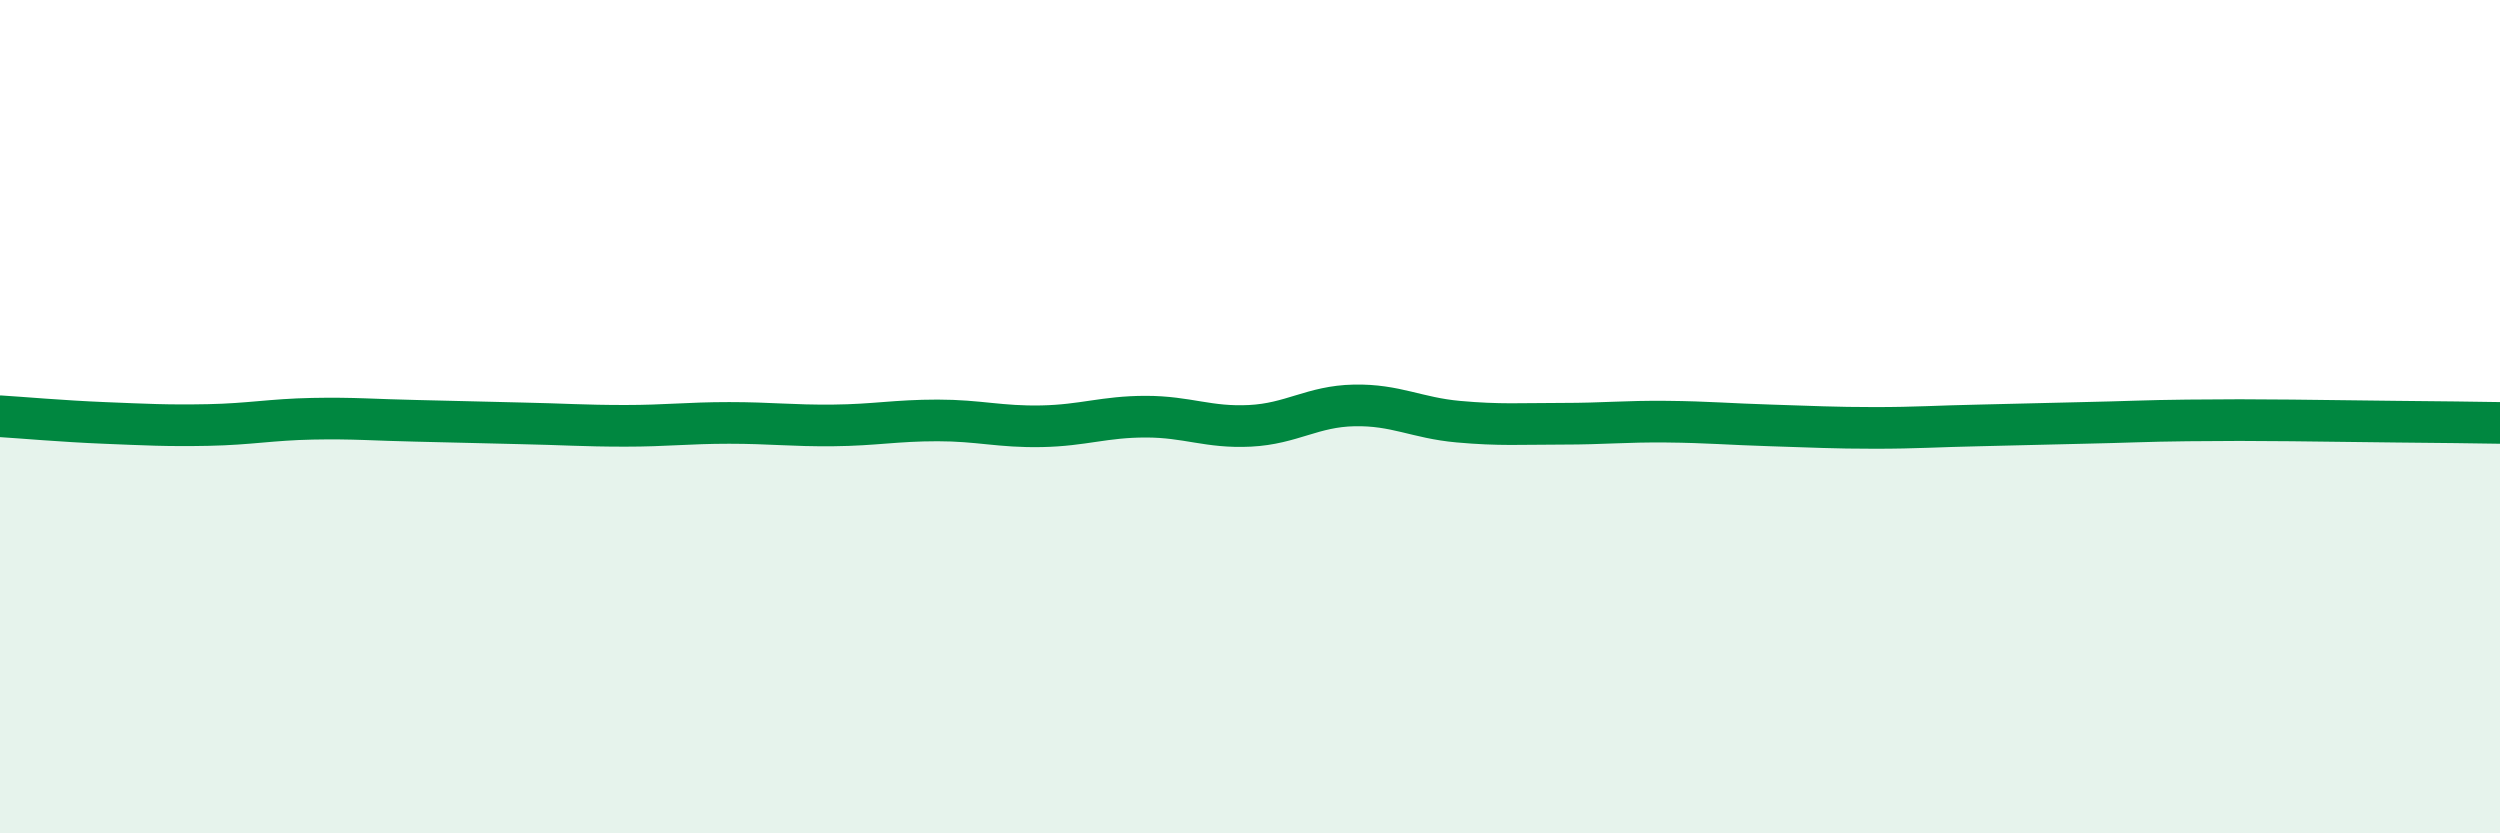
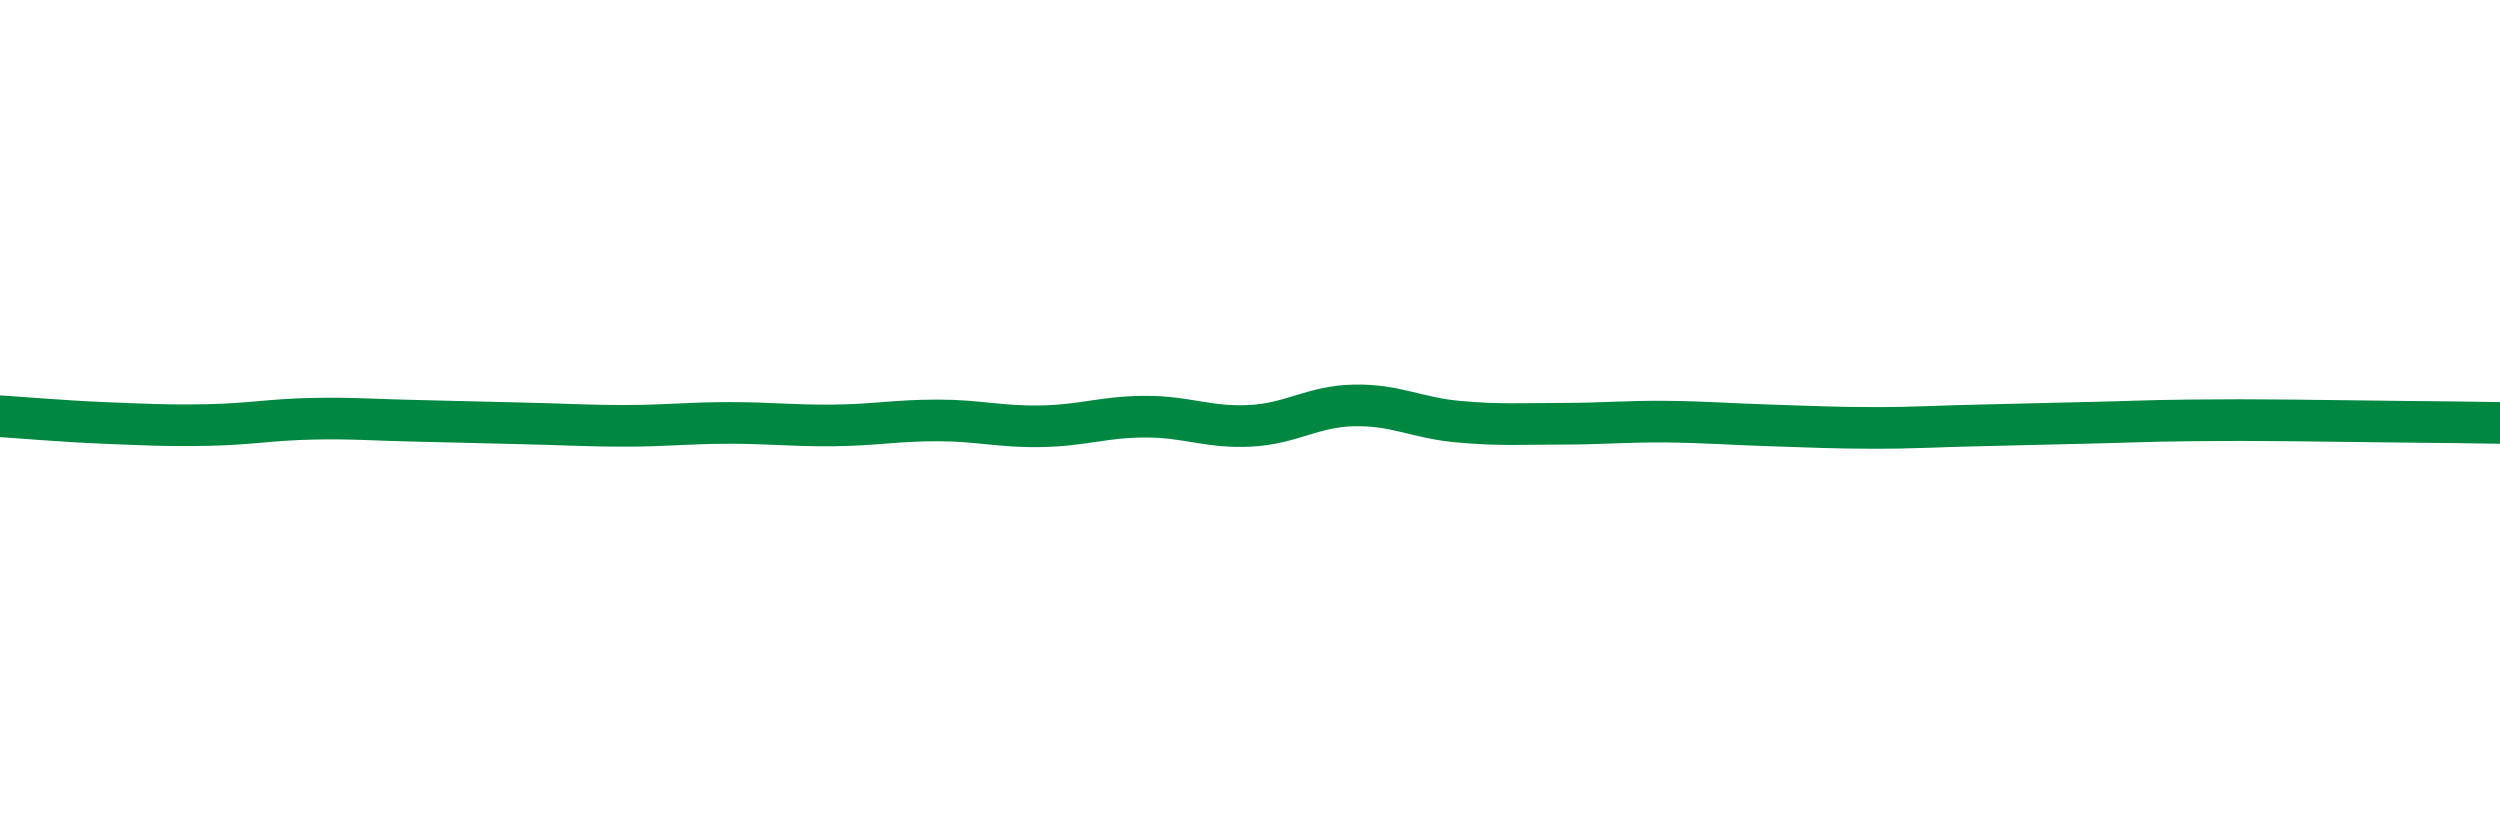
<svg xmlns="http://www.w3.org/2000/svg" width="60" height="20" viewBox="0 0 60 20">
-   <path d="M 0,9.99 C 0.5,10.02 1.5,10.11 2.5,10.15 C 3.5,10.19 4,10.22 5,10.2 C 6,10.18 6.5,10.07 7.5,10.05 C 8.5,10.03 9,10.08 10,10.1 C 11,10.12 11.5,10.14 12.5,10.16 C 13.5,10.18 14,10.22 15,10.22 C 16,10.22 16.5,10.15 17.5,10.15 C 18.5,10.15 19,10.22 20,10.21 C 21,10.2 21.5,10.09 22.5,10.09 C 23.5,10.09 24,10.25 25,10.23 C 26,10.21 26.5,10 27.5,10 C 28.5,10 29,10.27 30,10.22 C 31,10.17 31.5,9.75 32.5,9.73 C 33.5,9.71 34,10.03 35,10.12 C 36,10.21 36.5,10.17 37.5,10.17 C 38.5,10.17 39,10.11 40,10.12 C 41,10.13 41.5,10.18 42.5,10.21 C 43.5,10.24 44,10.27 45,10.27 C 46,10.27 46.5,10.23 47.5,10.21 C 48.5,10.19 49,10.17 50,10.15 C 51,10.13 51.5,10.1 52.5,10.09 C 53.5,10.08 54,10.08 55,10.09 C 56,10.1 56.5,10.11 57.5,10.12 C 58.5,10.13 59.5,10.14 60,10.15L60 20L0 20Z" fill="#008740" opacity="0.1" stroke-linecap="round" stroke-linejoin="round" />
  <path d="M 0,9.99 C 0.5,10.02 1.5,10.11 2.5,10.15 C 3.5,10.19 4,10.22 5,10.2 C 6,10.18 6.5,10.07 7.5,10.05 C 8.5,10.03 9,10.08 10,10.1 C 11,10.12 11.5,10.14 12.5,10.16 C 13.5,10.18 14,10.22 15,10.22 C 16,10.22 16.5,10.15 17.5,10.15 C 18.5,10.15 19,10.22 20,10.21 C 21,10.2 21.5,10.09 22.5,10.09 C 23.5,10.09 24,10.25 25,10.23 C 26,10.21 26.5,10 27.5,10 C 28.5,10 29,10.27 30,10.22 C 31,10.17 31.5,9.75 32.5,9.73 C 33.5,9.71 34,10.03 35,10.12 C 36,10.21 36.5,10.17 37.5,10.17 C 38.5,10.17 39,10.11 40,10.12 C 41,10.13 41.5,10.18 42.5,10.21 C 43.5,10.24 44,10.27 45,10.27 C 46,10.27 46.5,10.23 47.5,10.21 C 48.5,10.19 49,10.17 50,10.15 C 51,10.13 51.5,10.1 52.5,10.09 C 53.5,10.08 54,10.08 55,10.09 C 56,10.1 56.5,10.11 57.5,10.12 C 58.5,10.13 59.5,10.14 60,10.15" stroke="#008740" stroke-width="1" fill="none" stroke-linecap="round" stroke-linejoin="round" />
</svg>